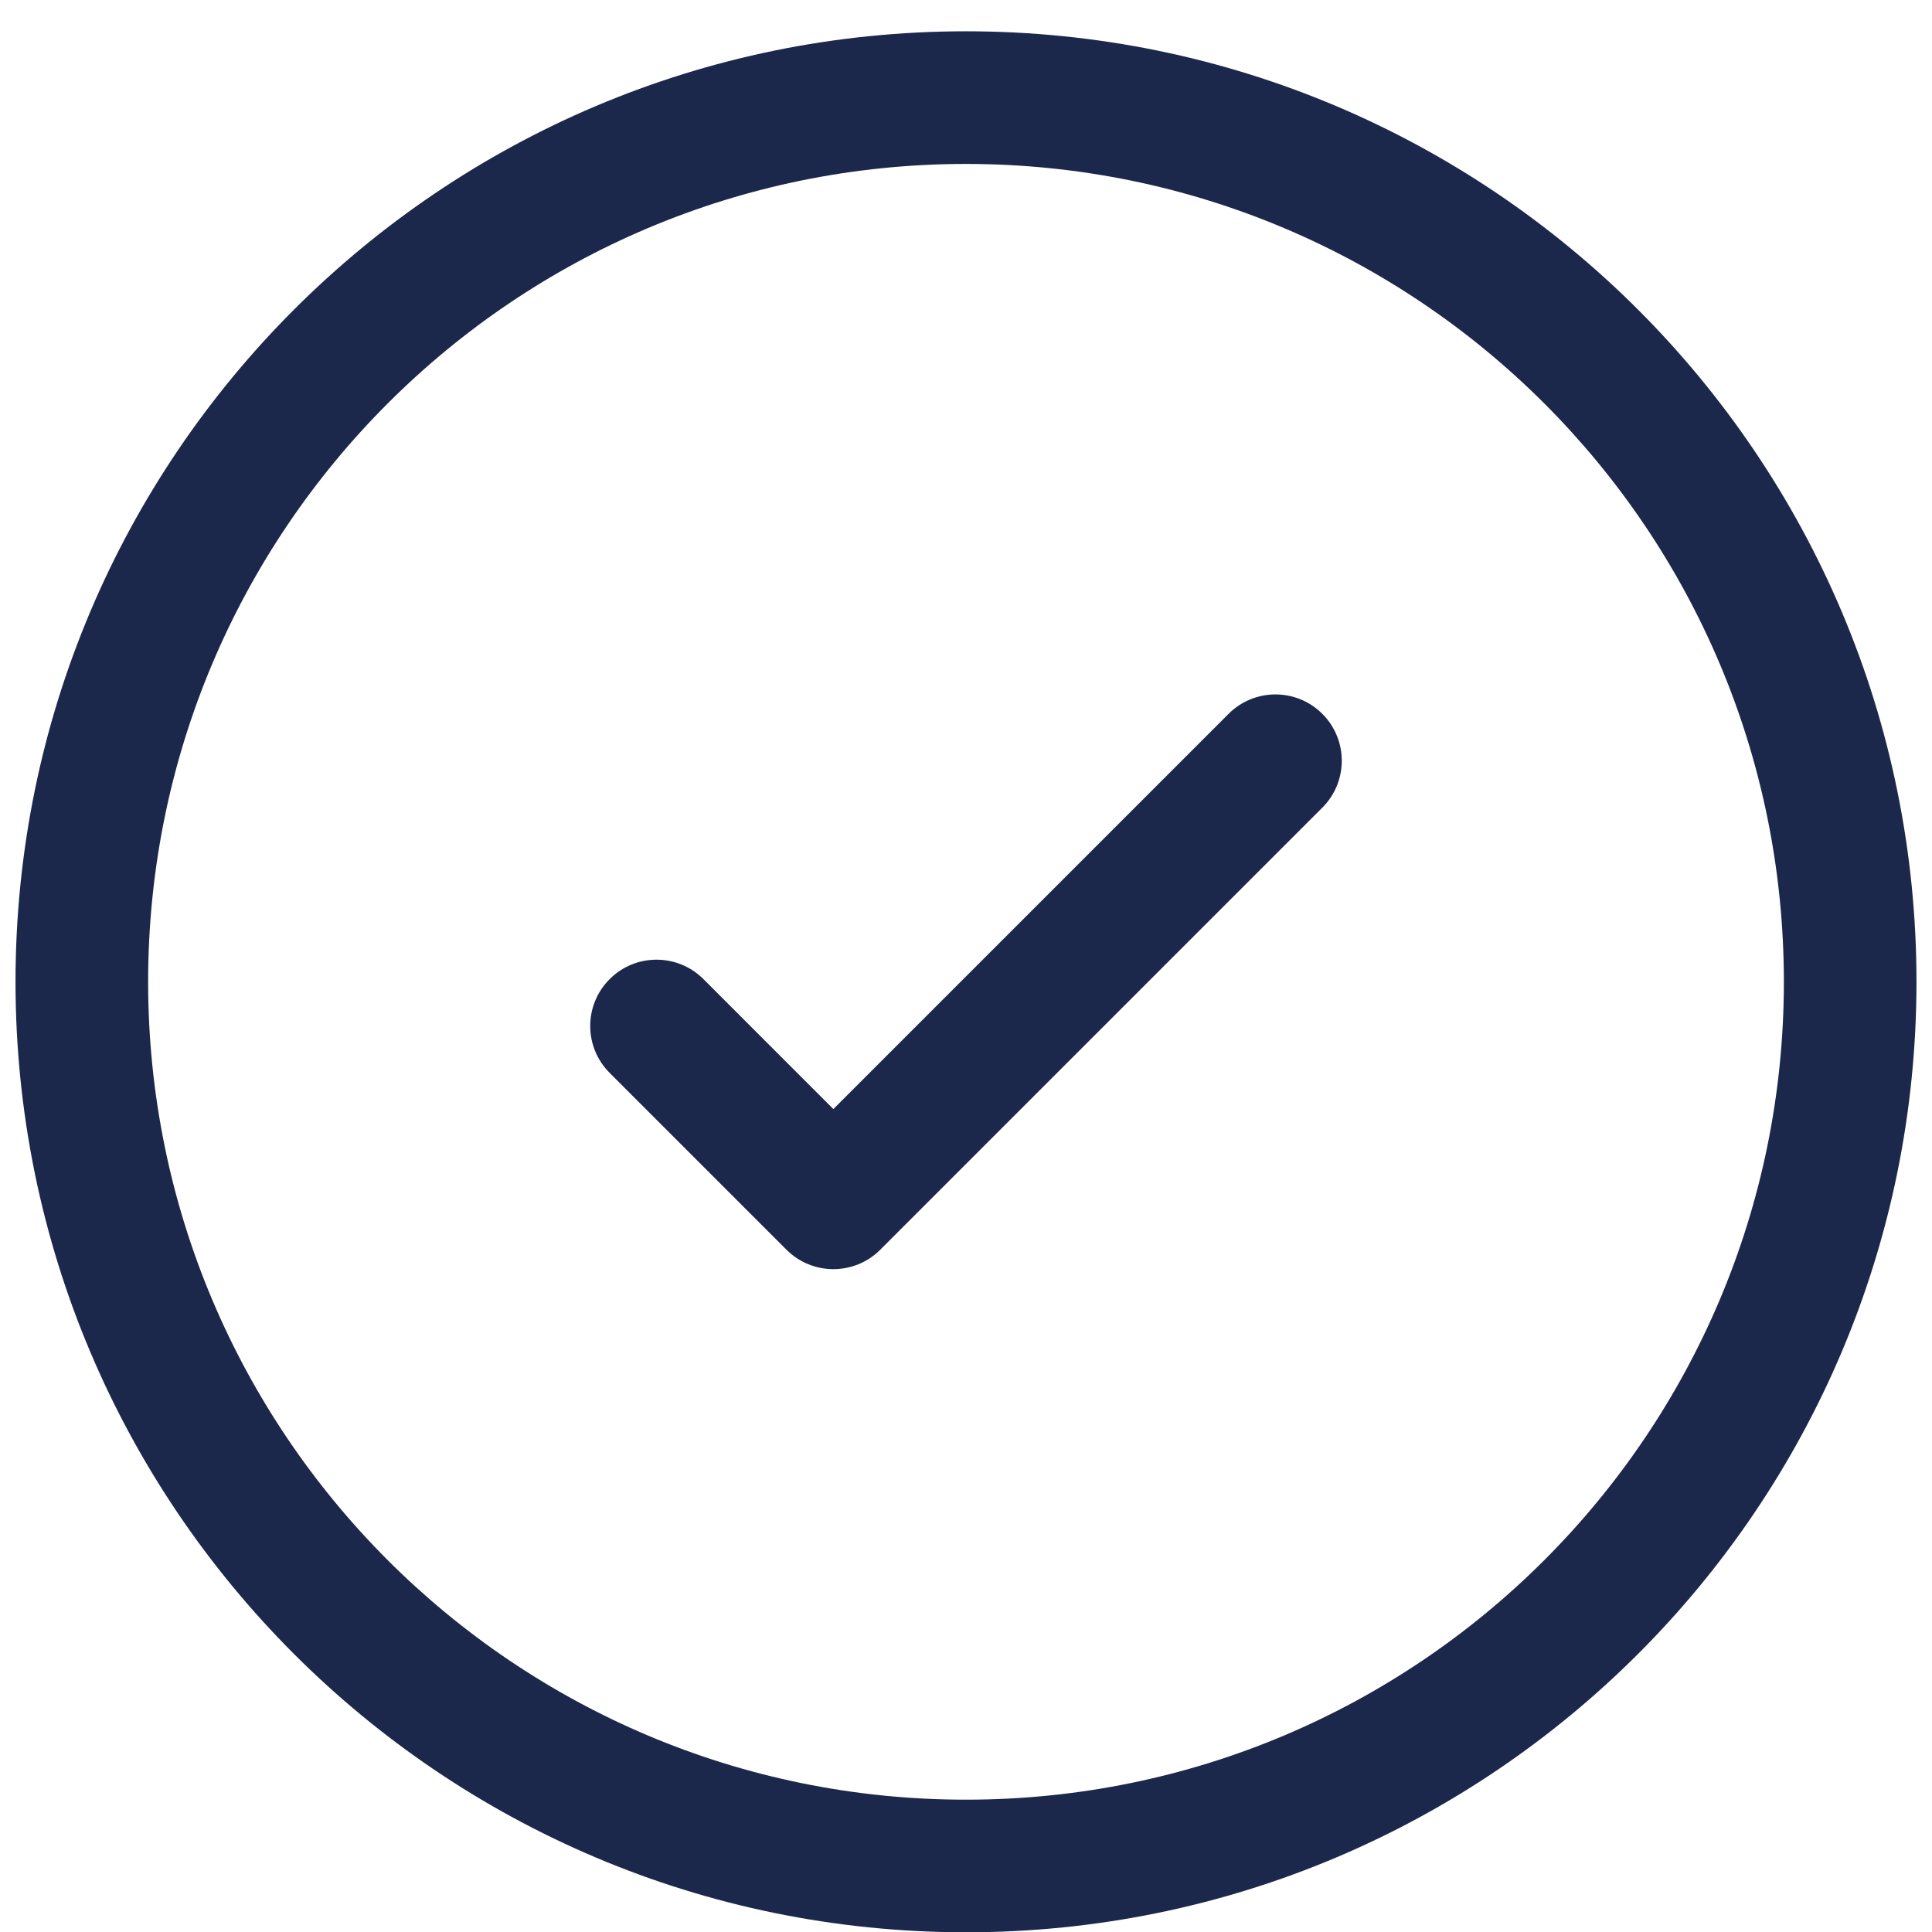
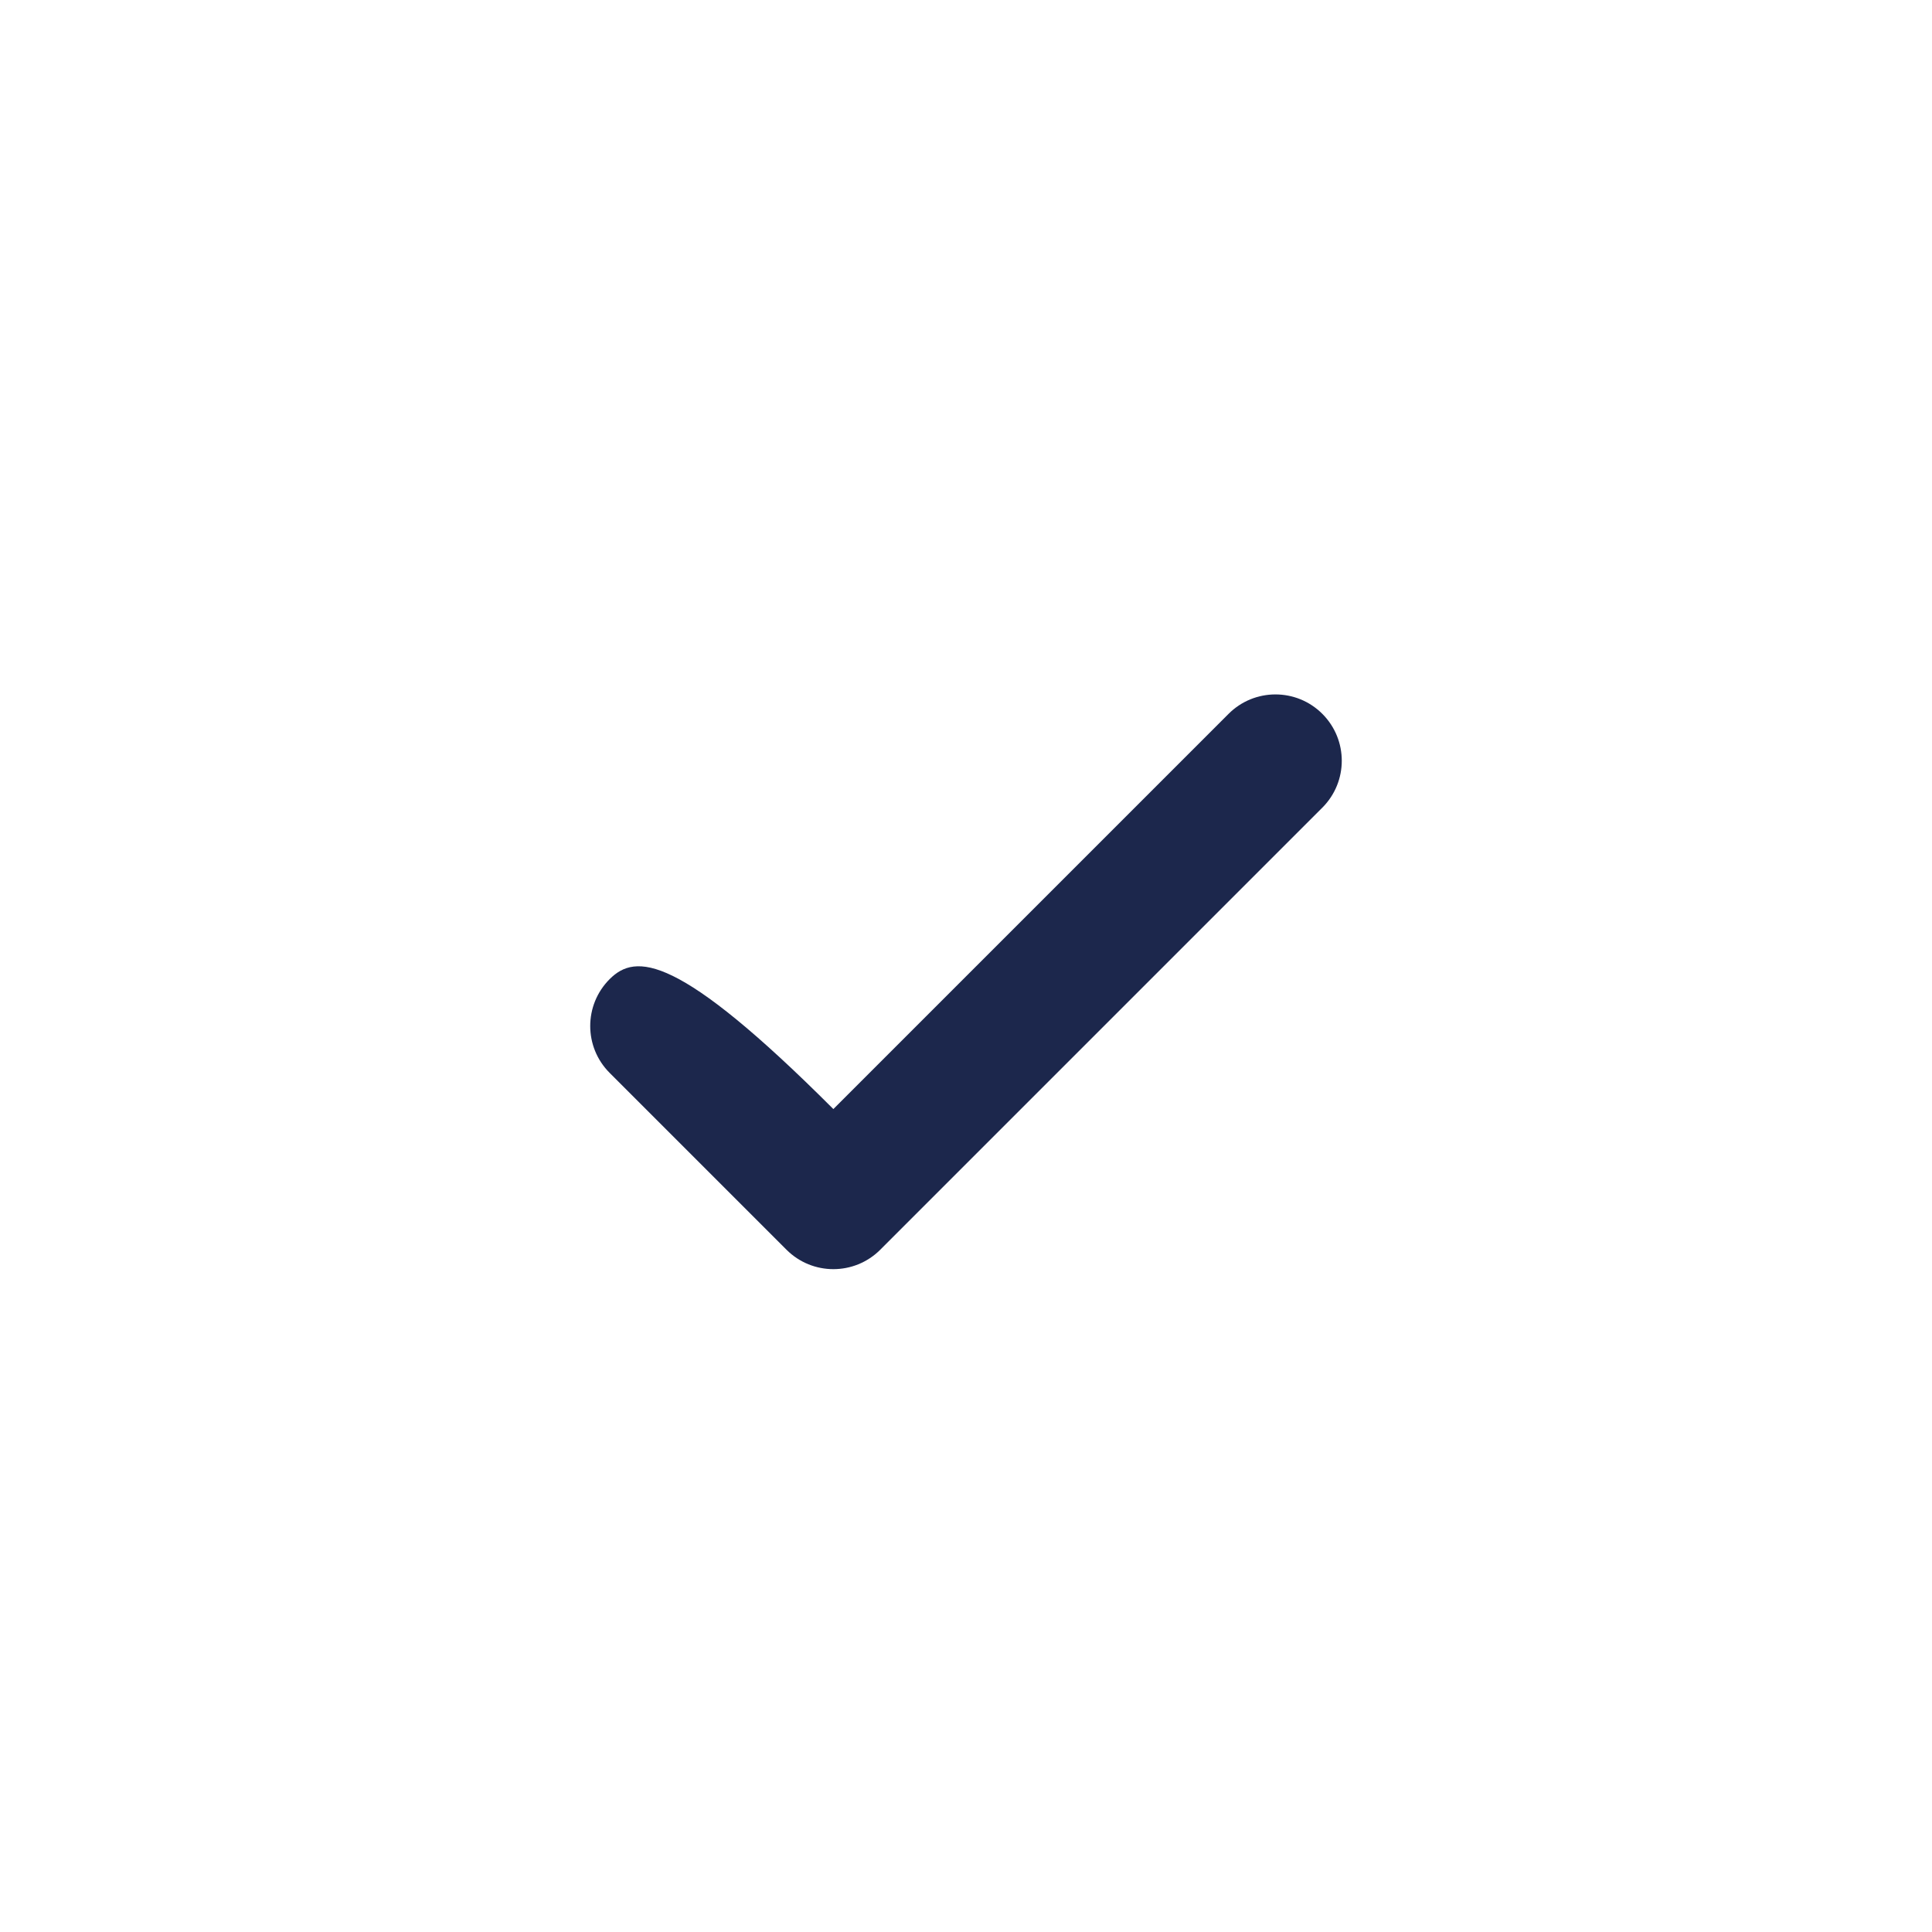
<svg xmlns="http://www.w3.org/2000/svg" width="61" height="61" viewBox="0 0 61 61" fill="none">
-   <path d="M41.751 25.5C42.569 24.682 42.569 23.357 41.751 22.539C40.934 21.721 39.608 21.721 38.79 22.539L26.312 35.017L22.21 30.914C21.392 30.096 20.066 30.096 19.249 30.914C18.431 31.732 18.431 33.057 19.249 33.875L24.832 39.458C25.65 40.276 26.975 40.276 27.793 39.458L41.751 25.5Z" fill="#1C274C" />
-   <path fill-rule="evenodd" clip-rule="evenodd" d="M30.5 0.988C13.926 0.988 0.49 14.424 0.49 30.999C0.49 47.573 13.926 61.009 30.5 61.009C47.074 61.009 60.51 47.573 60.51 30.999C60.51 14.424 47.074 0.988 30.5 0.988ZM4.677 30.999C4.677 16.737 16.238 5.176 30.5 5.176C44.762 5.176 56.323 16.737 56.323 30.999C56.323 45.26 44.762 56.822 30.5 56.822C16.238 56.822 4.677 45.26 4.677 30.999Z" fill="#1C274C" />
+   <path d="M41.751 25.5C42.569 24.682 42.569 23.357 41.751 22.539C40.934 21.721 39.608 21.721 38.79 22.539L26.312 35.017C21.392 30.096 20.066 30.096 19.249 30.914C18.431 31.732 18.431 33.057 19.249 33.875L24.832 39.458C25.65 40.276 26.975 40.276 27.793 39.458L41.751 25.5Z" fill="#1C274C" />
</svg>